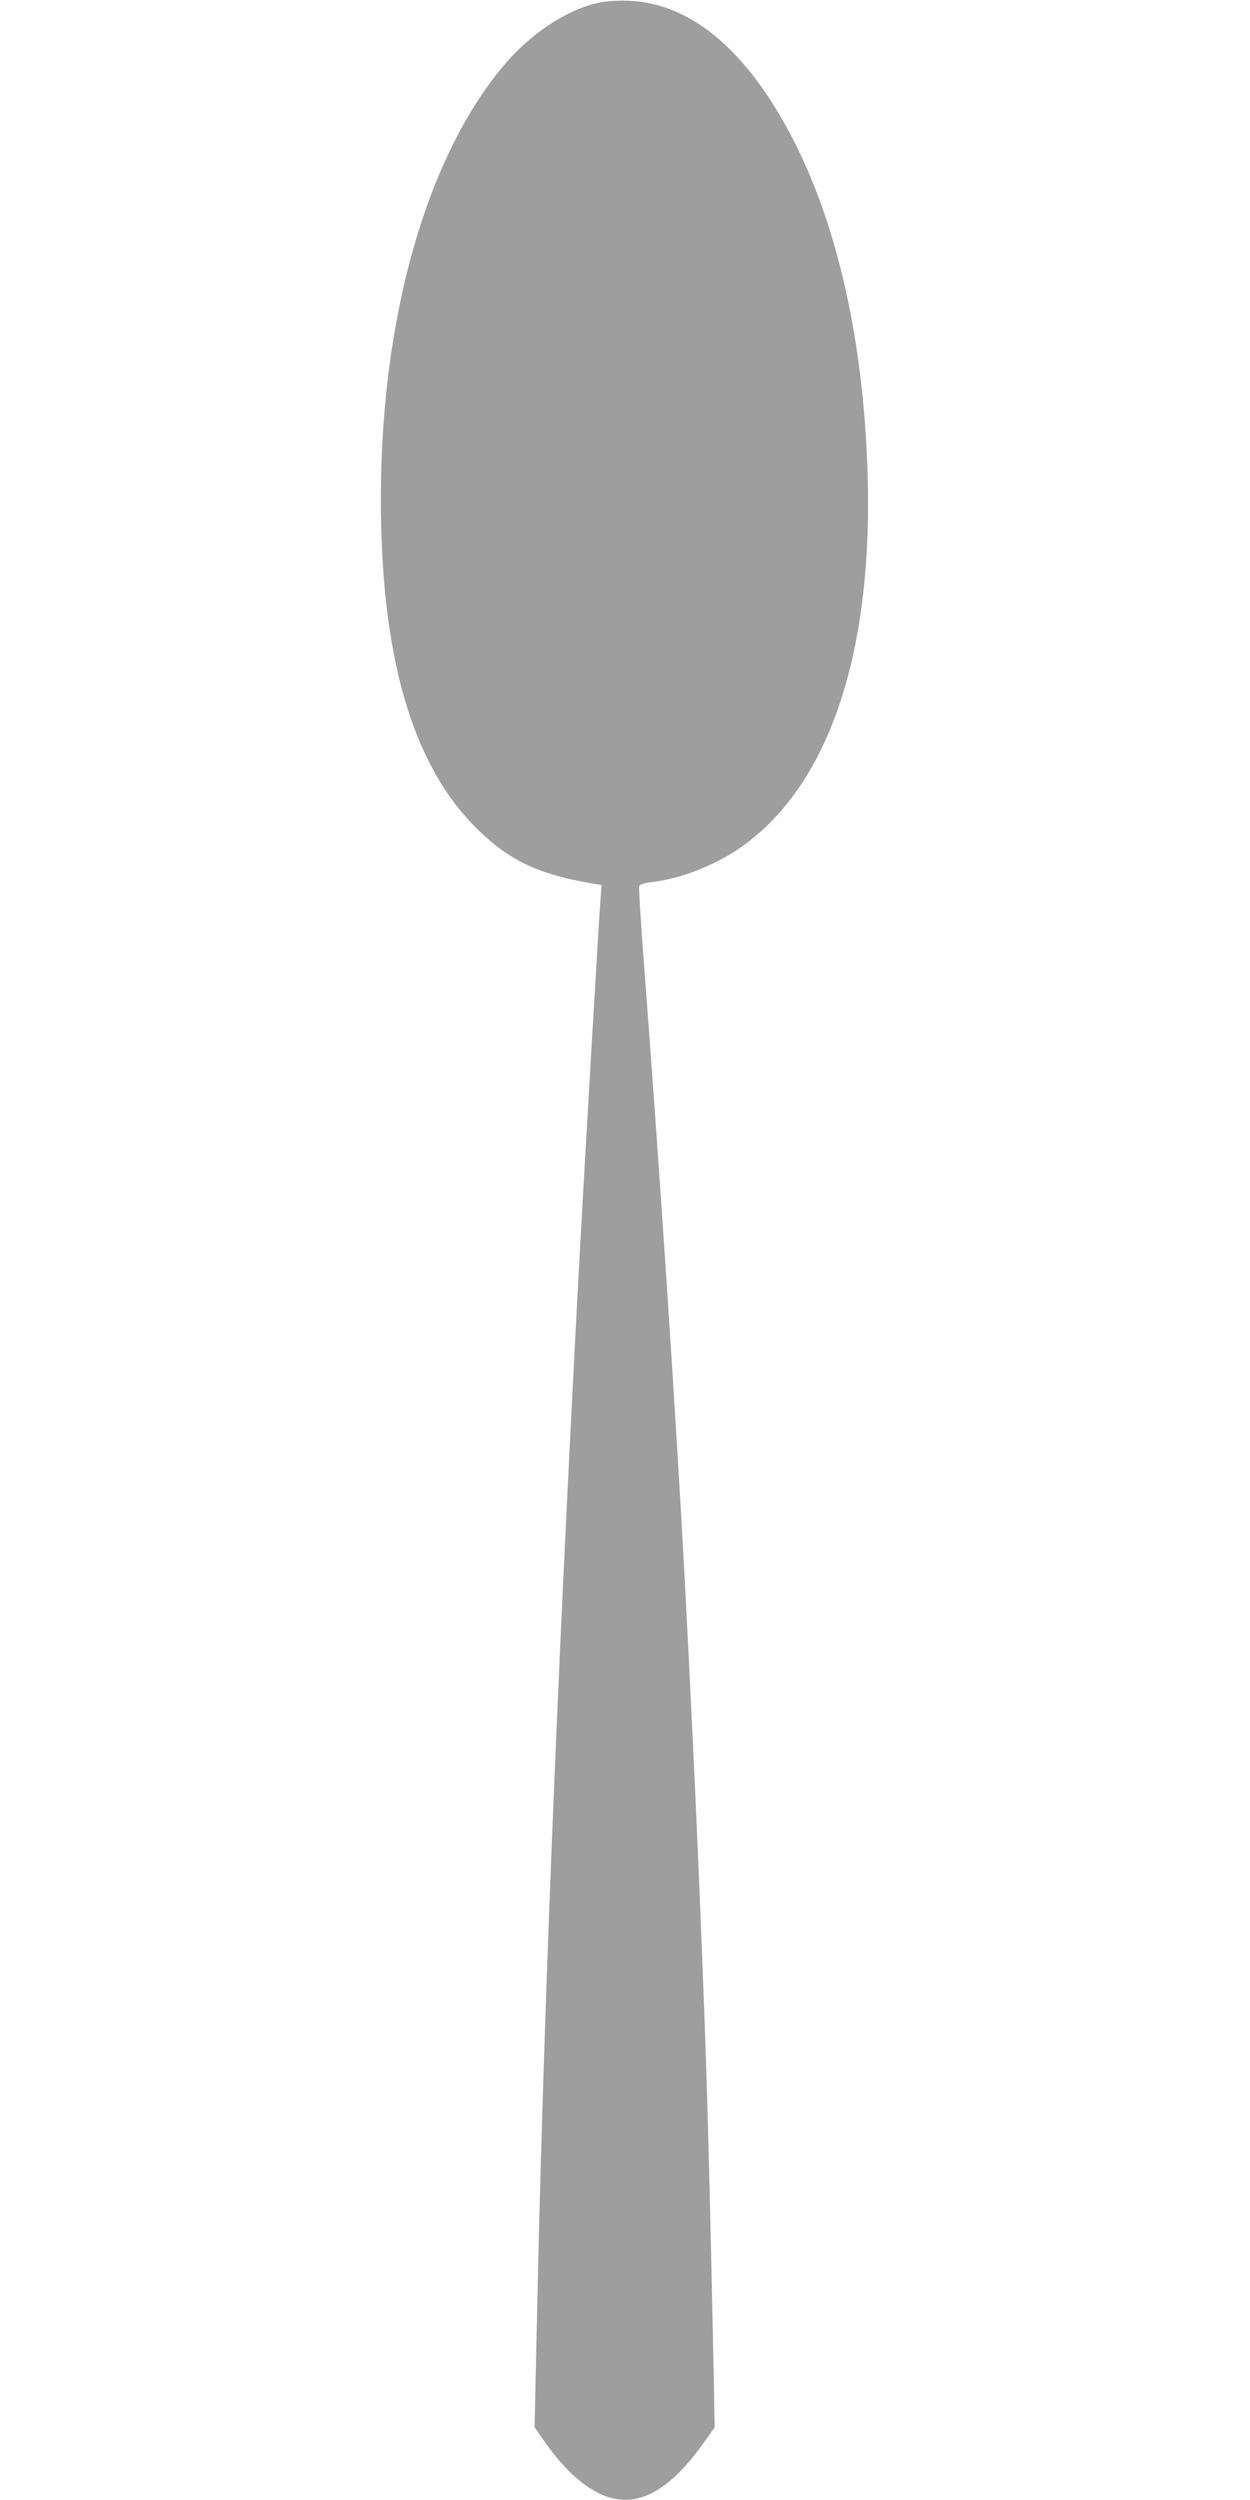
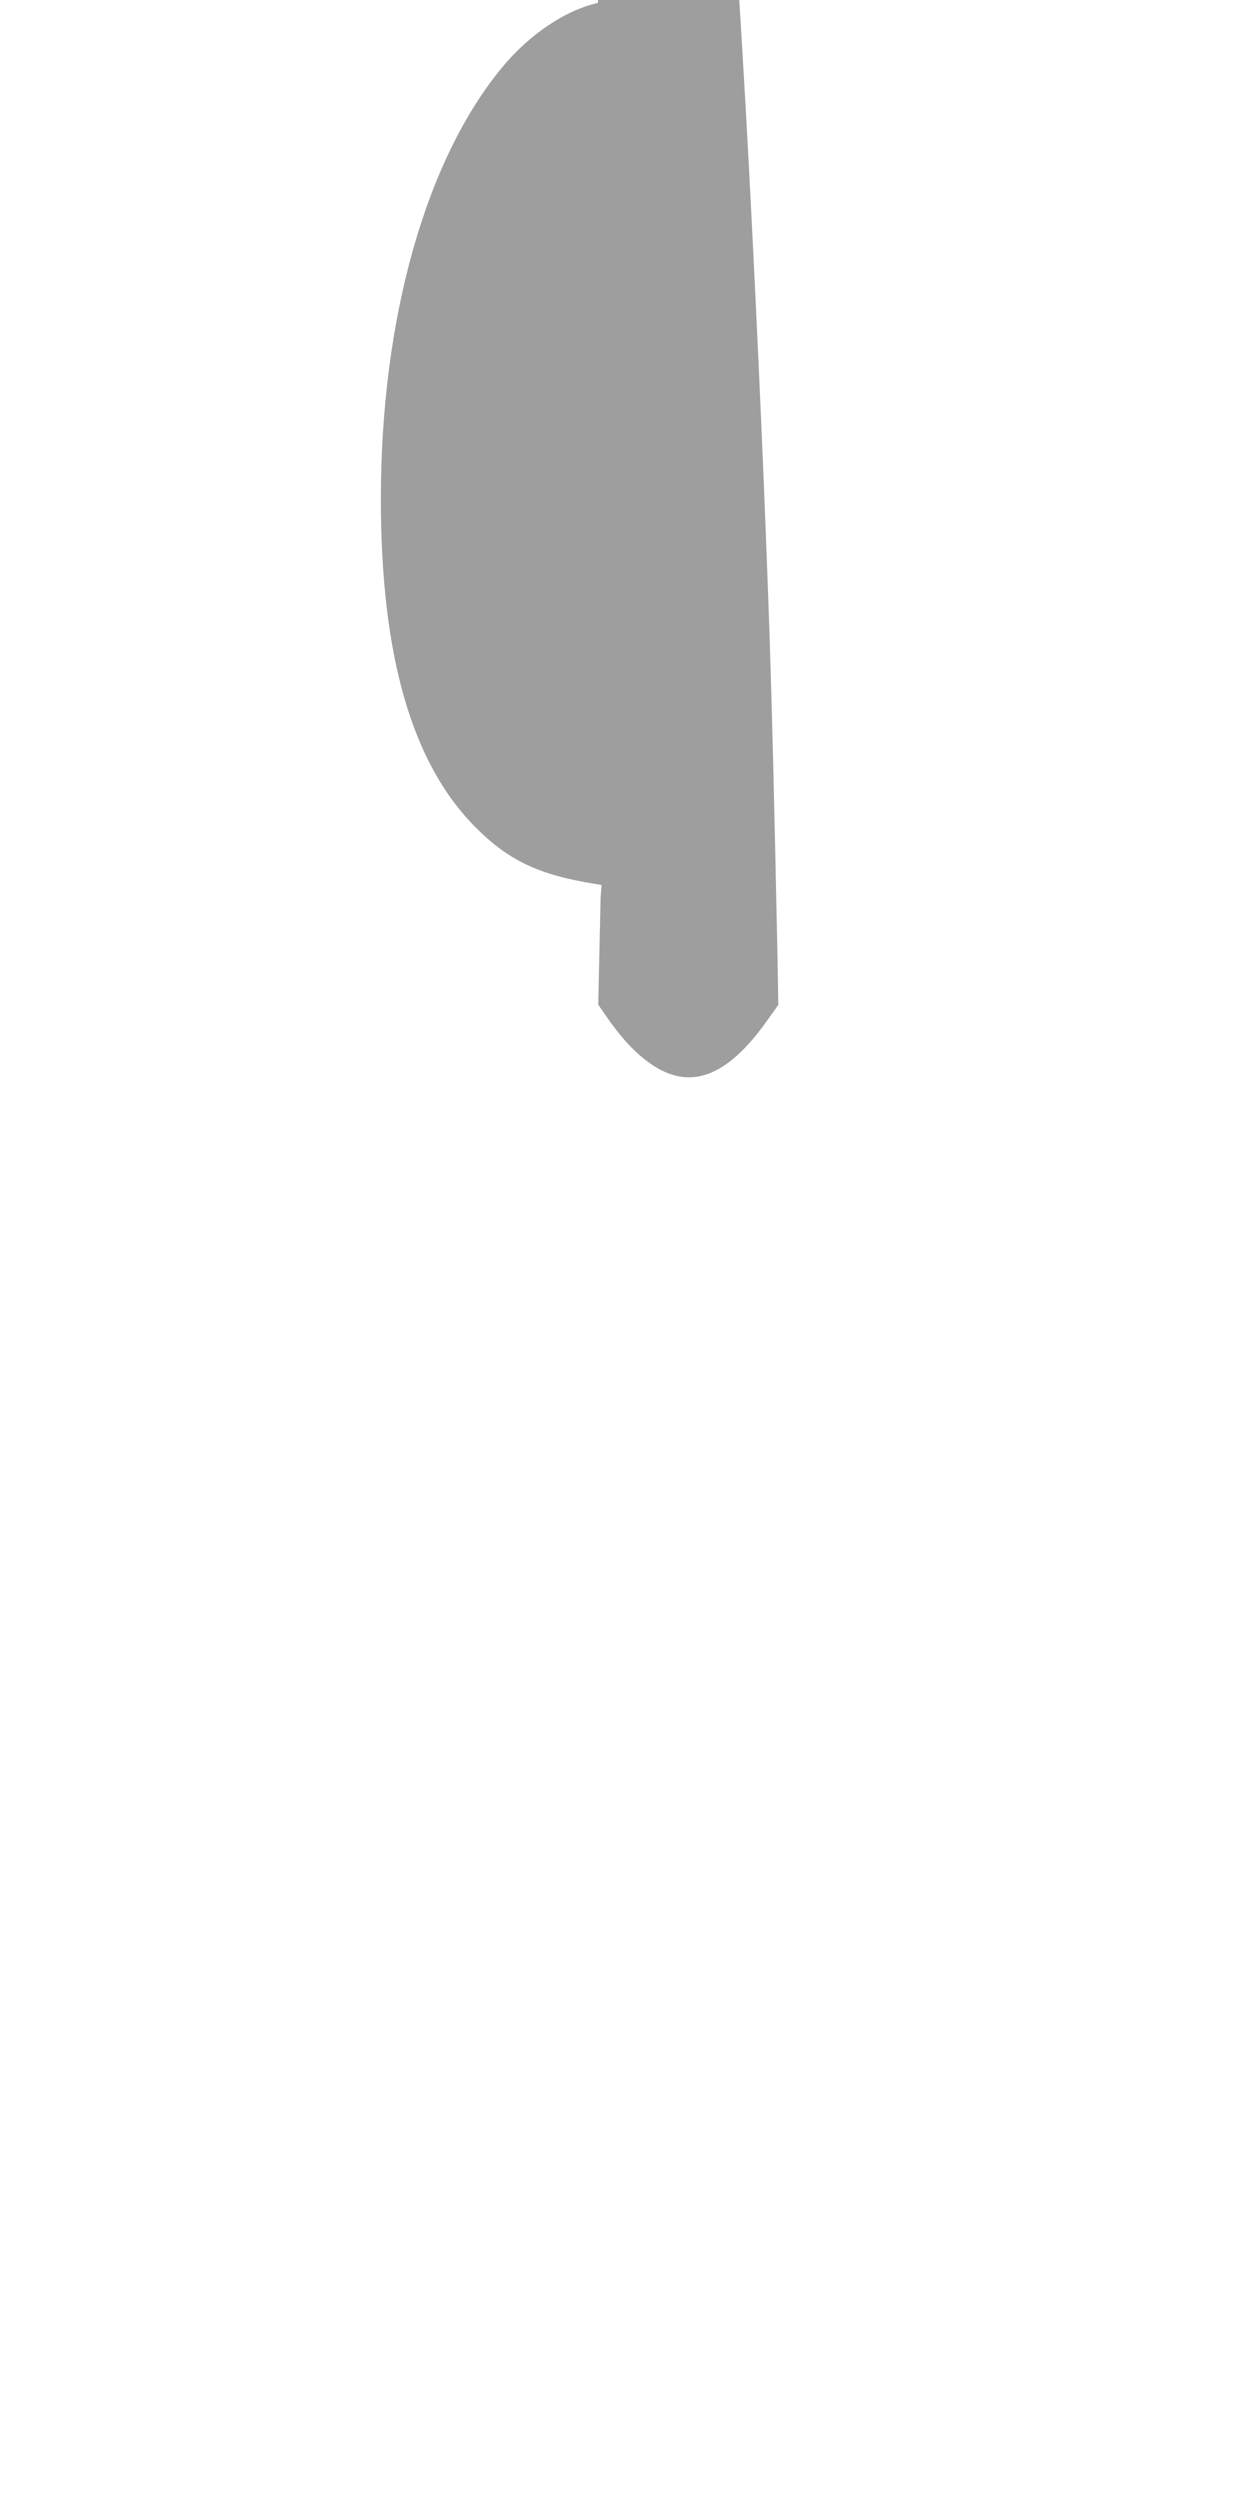
<svg xmlns="http://www.w3.org/2000/svg" version="1.0" width="640pt" height="1280pt" viewBox="0 0 640 1280" preserveAspectRatio="xMidYMid meet">
  <g transform="translate(0,1280) scale(0.1,-0.1)" fill="#9e9e9e" stroke="none">
-     <path d="M3061 12785 c-168 -38 -350 -161 -491 -331 -391 -474 -620 -1288 -620 -2209 0 -804 159 -1354 485 -1681 169 -170 324 -243 608 -289 l37 -6 -5 -67 c-8 -94 -91 -1518 -115 -1972 -110 -2077 -179 -3803 -211 -5311 l-12 -546 54 -78 c30 -43 81 -106 114 -139 240 -243 457 -201 695 133 l59 83 -4 236 c-19 921 -28 1249 -40 1632 -25 731 -58 1489 -105 2395 -45 859 -130 2145 -216 3273 -14 188 -24 348 -21 356 3 8 30 16 67 20 154 18 342 94 476 194 448 333 667 1029 623 1981 -29 646 -161 1210 -384 1638 -232 446 -518 686 -834 699 -62 2 -119 -1 -160 -11z" />
+     <path d="M3061 12785 c-168 -38 -350 -161 -491 -331 -391 -474 -620 -1288 -620 -2209 0 -804 159 -1354 485 -1681 169 -170 324 -243 608 -289 l37 -6 -5 -67 l-12 -546 54 -78 c30 -43 81 -106 114 -139 240 -243 457 -201 695 133 l59 83 -4 236 c-19 921 -28 1249 -40 1632 -25 731 -58 1489 -105 2395 -45 859 -130 2145 -216 3273 -14 188 -24 348 -21 356 3 8 30 16 67 20 154 18 342 94 476 194 448 333 667 1029 623 1981 -29 646 -161 1210 -384 1638 -232 446 -518 686 -834 699 -62 2 -119 -1 -160 -11z" />
  </g>
</svg>